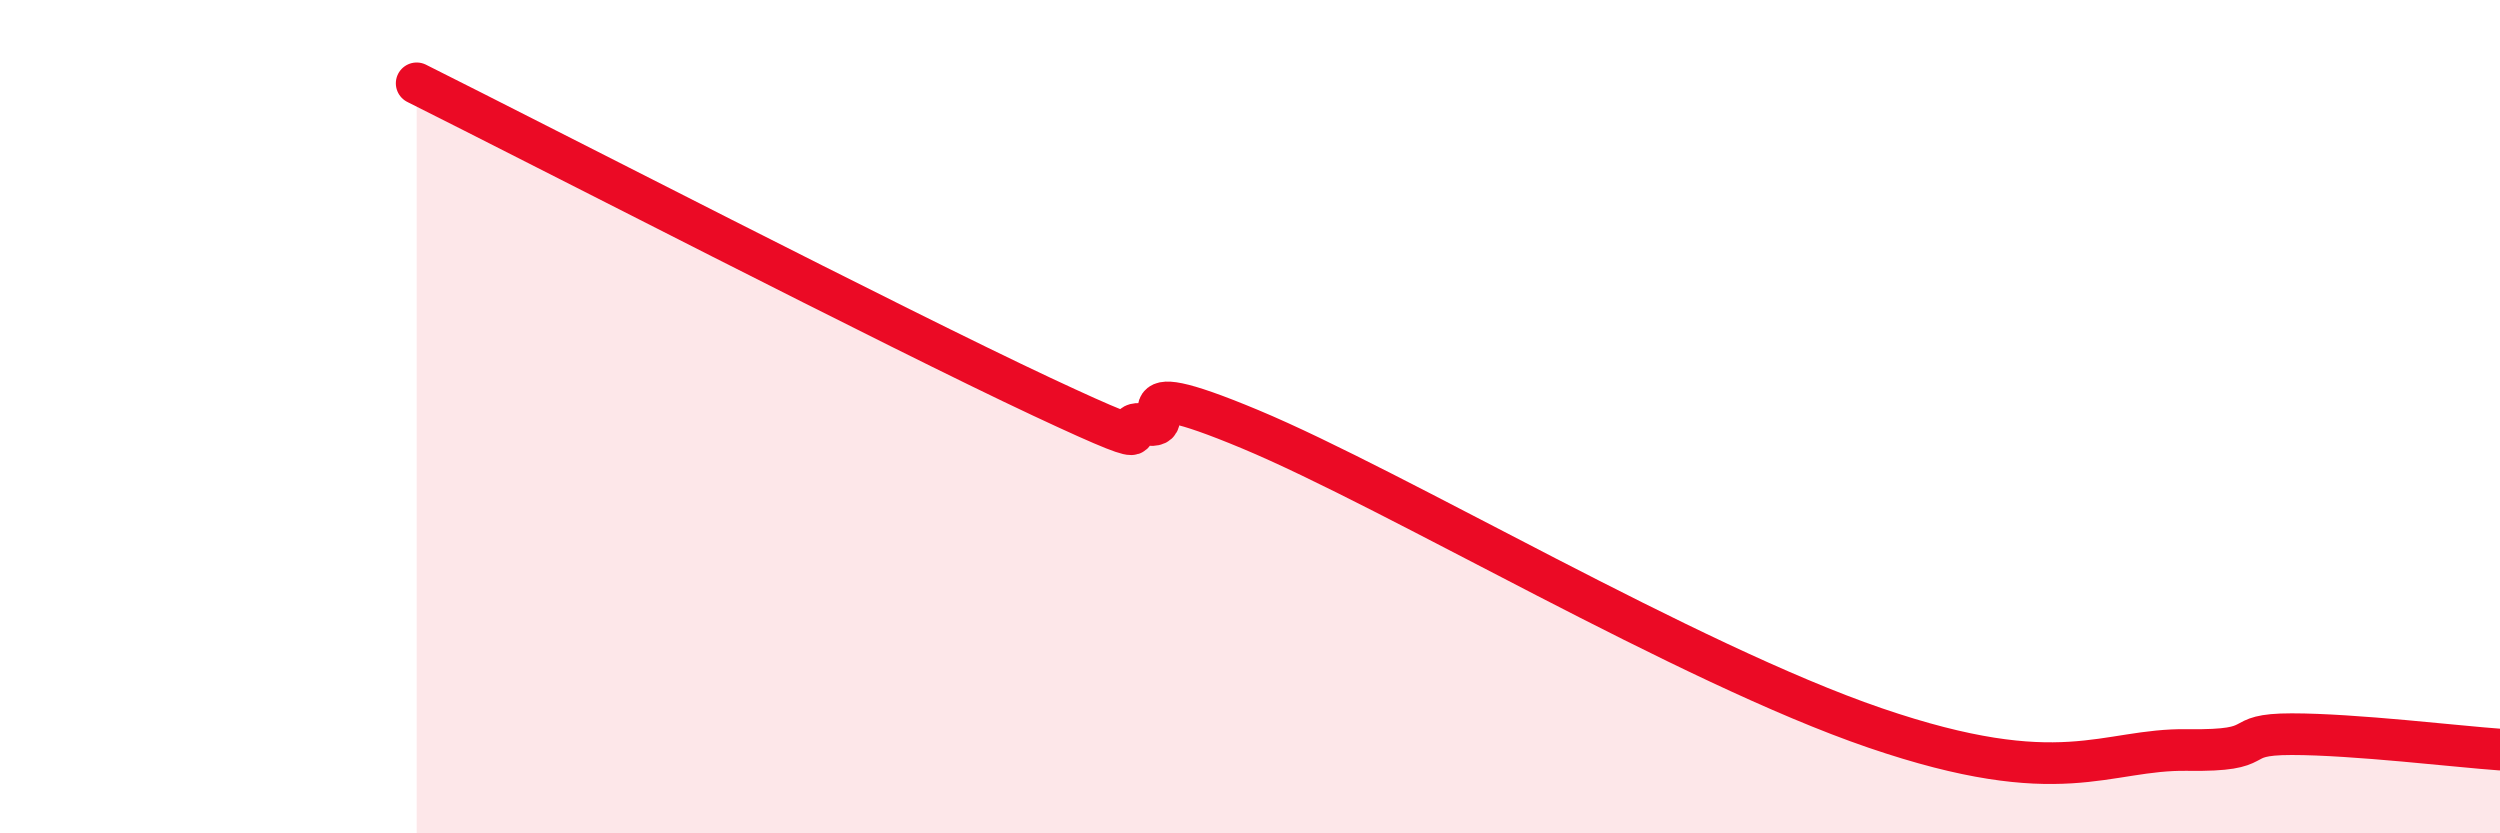
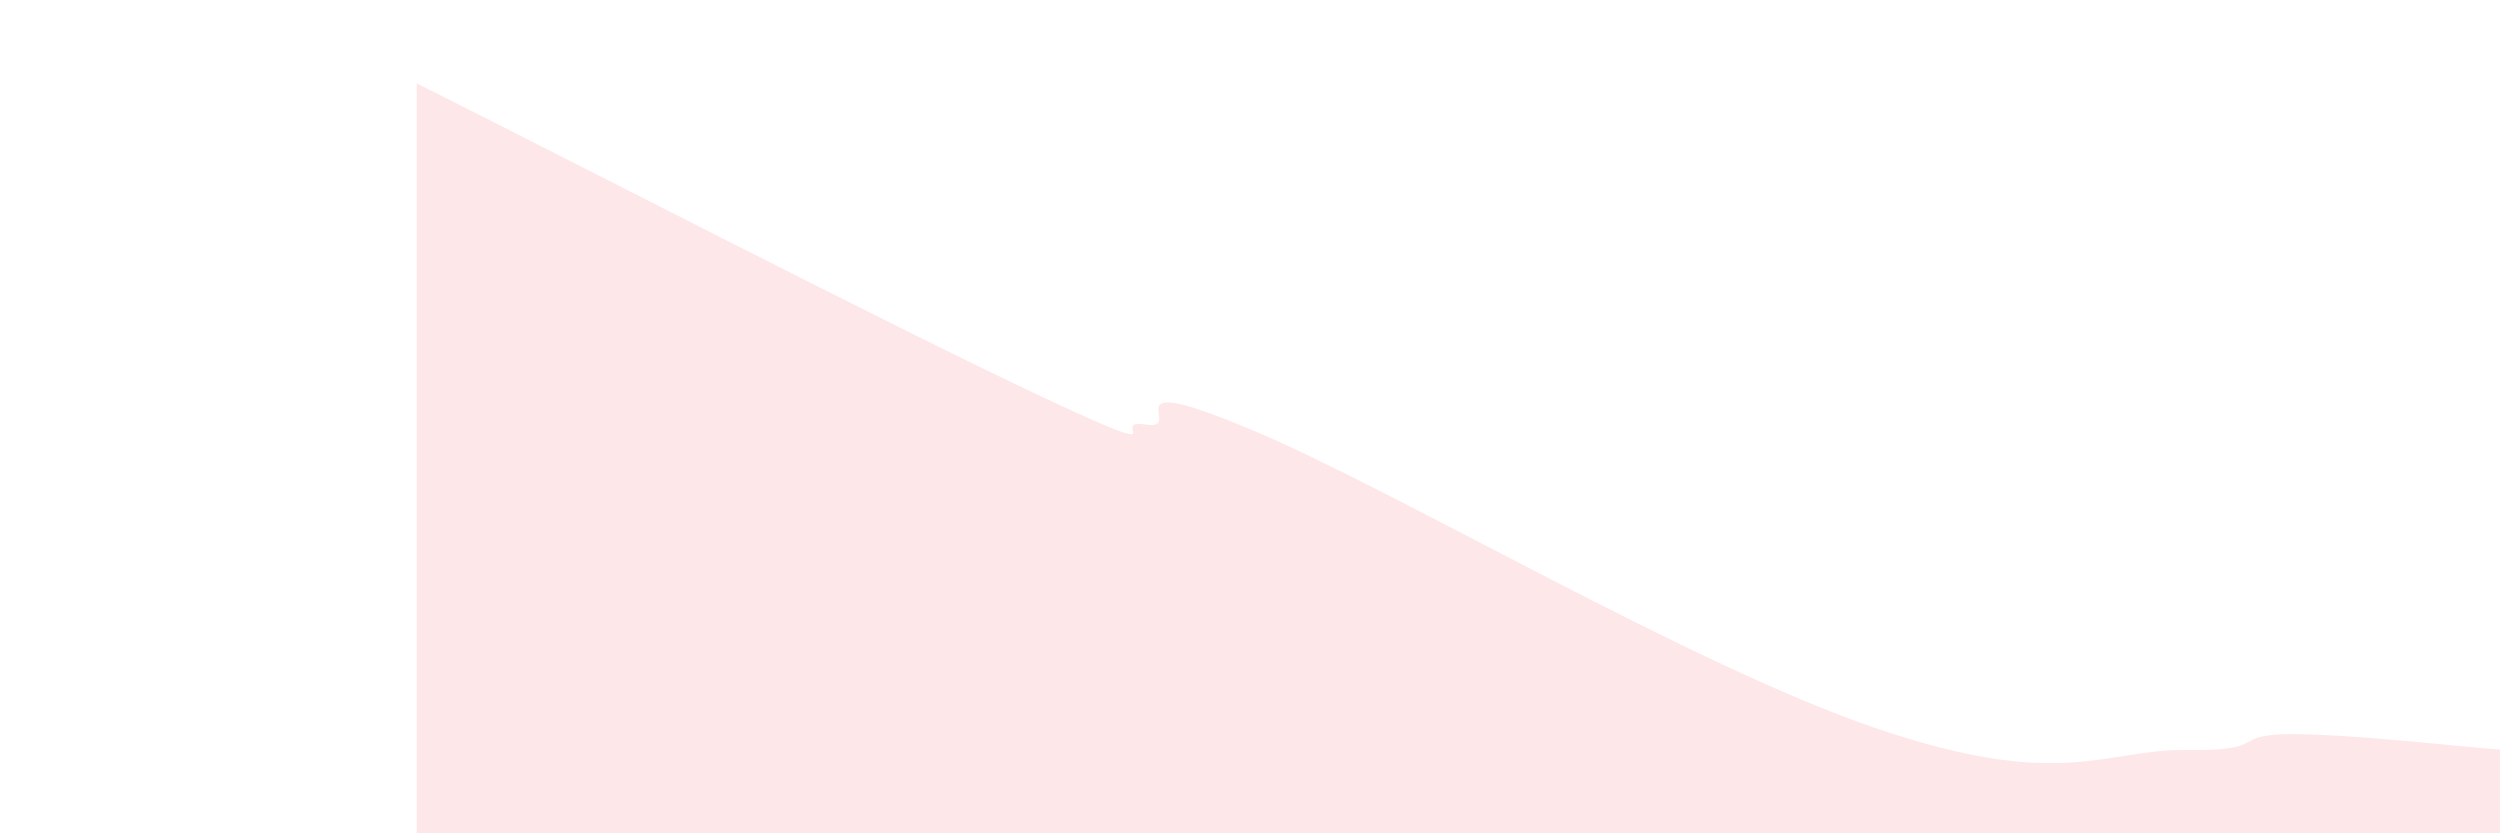
<svg xmlns="http://www.w3.org/2000/svg" width="60" height="20" viewBox="0 0 60 20">
  <path d="M 10,2 C 13,3.5 21.5,7.88 25,9.52 C 28.5,11.16 26.5,10.03 27.5,10.19 C 28.5,10.35 26.5,8.84 30,10.3 C 33.5,11.76 40.5,15.93 45,17.47 C 49.5,19.01 50.5,17.97 52.5,18 C 54.5,18.03 53.5,17.62 55,17.62 C 56.5,17.62 59,17.92 60,17.99L60 20L10 20Z" fill="#EB0A25" opacity="0.1" stroke-linecap="round" stroke-linejoin="round" />
-   <path d="M 10,2 C 13,3.5 21.5,7.88 25,9.52 C 28.5,11.16 26.5,10.03 27.5,10.19 C 28.5,10.35 26.5,8.84 30,10.3 C 33.5,11.76 40.5,15.93 45,17.47 C 49.5,19.01 50.5,17.97 52.5,18 C 54.5,18.03 53.5,17.62 55,17.62 C 56.5,17.62 59,17.92 60,17.99" stroke="#EB0A25" stroke-width="1" fill="none" stroke-linecap="round" stroke-linejoin="round" />
</svg>